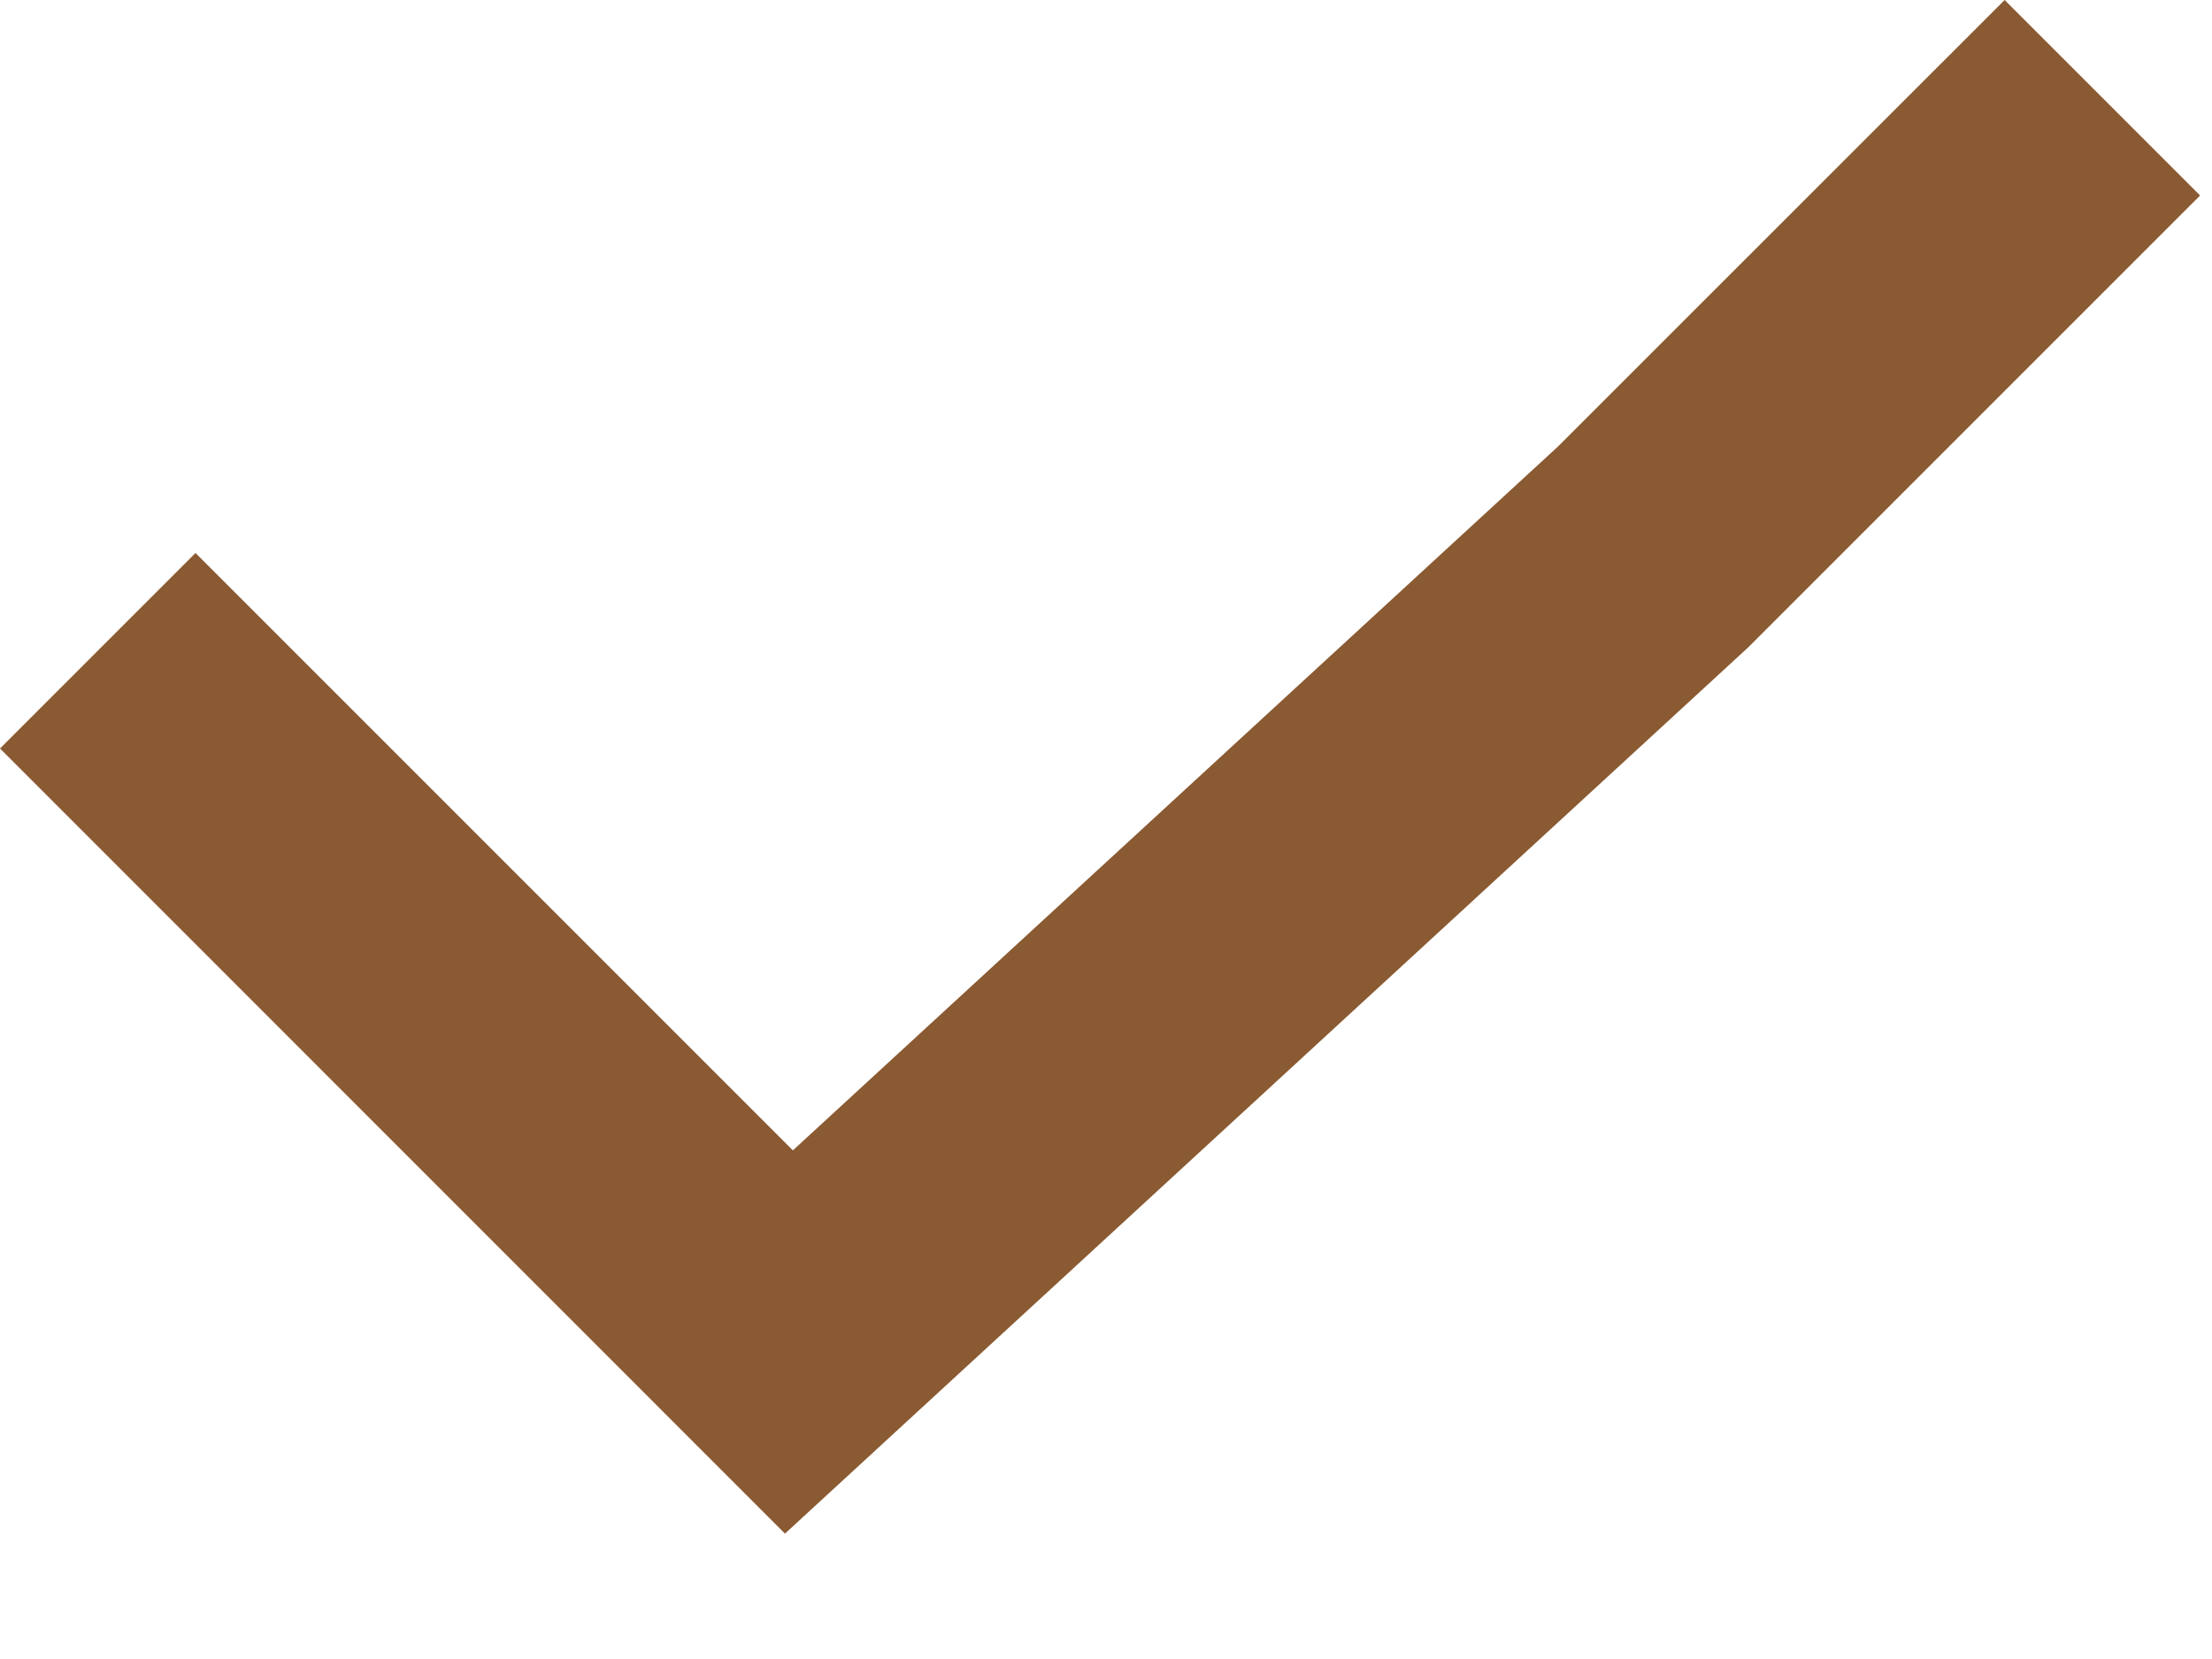
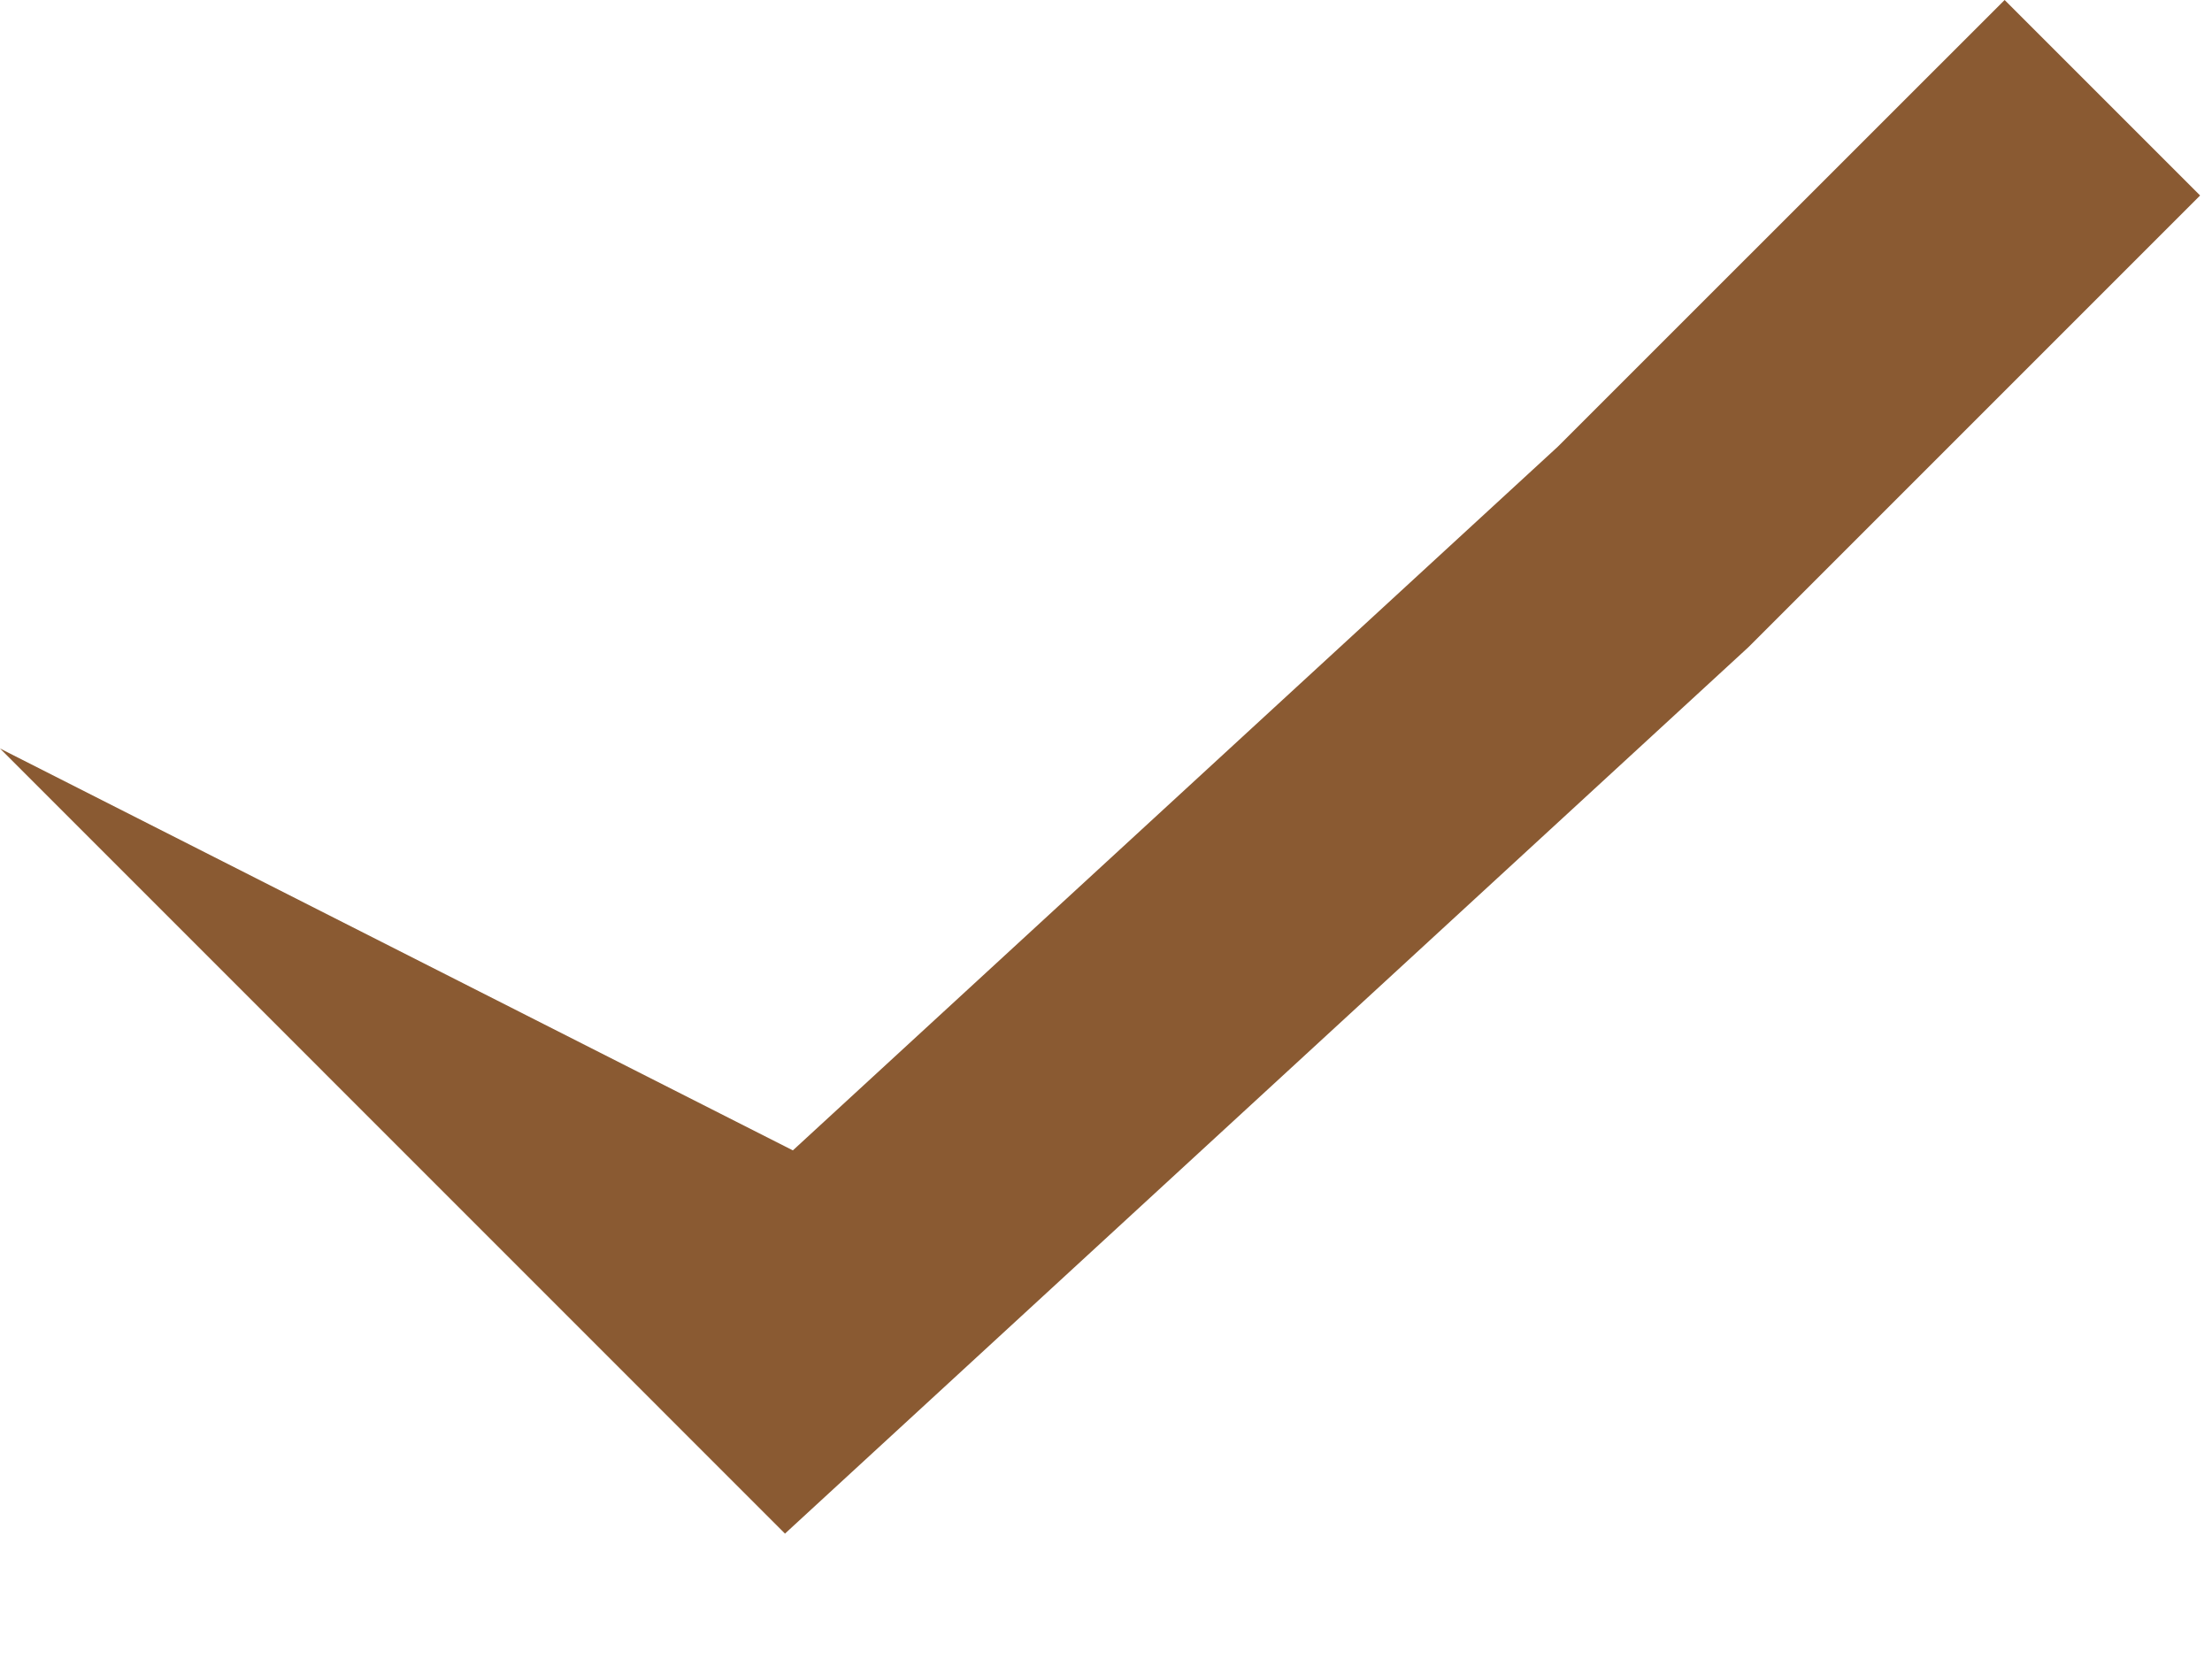
<svg xmlns="http://www.w3.org/2000/svg" width="16" height="12" viewBox="0 0 16 12" fill="none">
-   <path d="M15.914 1.414L12.649 4.679L12.634 4.693L5.678 11.093L0 5.414L1.414 4L5.735 8.321L11.268 3.231L14.5 0L15.914 1.414Z" fill="#8A5A32" />
+   <path d="M15.914 1.414L12.649 4.679L12.634 4.693L5.678 11.093L0 5.414L5.735 8.321L11.268 3.231L14.5 0L15.914 1.414Z" fill="#8A5A32" />
</svg>